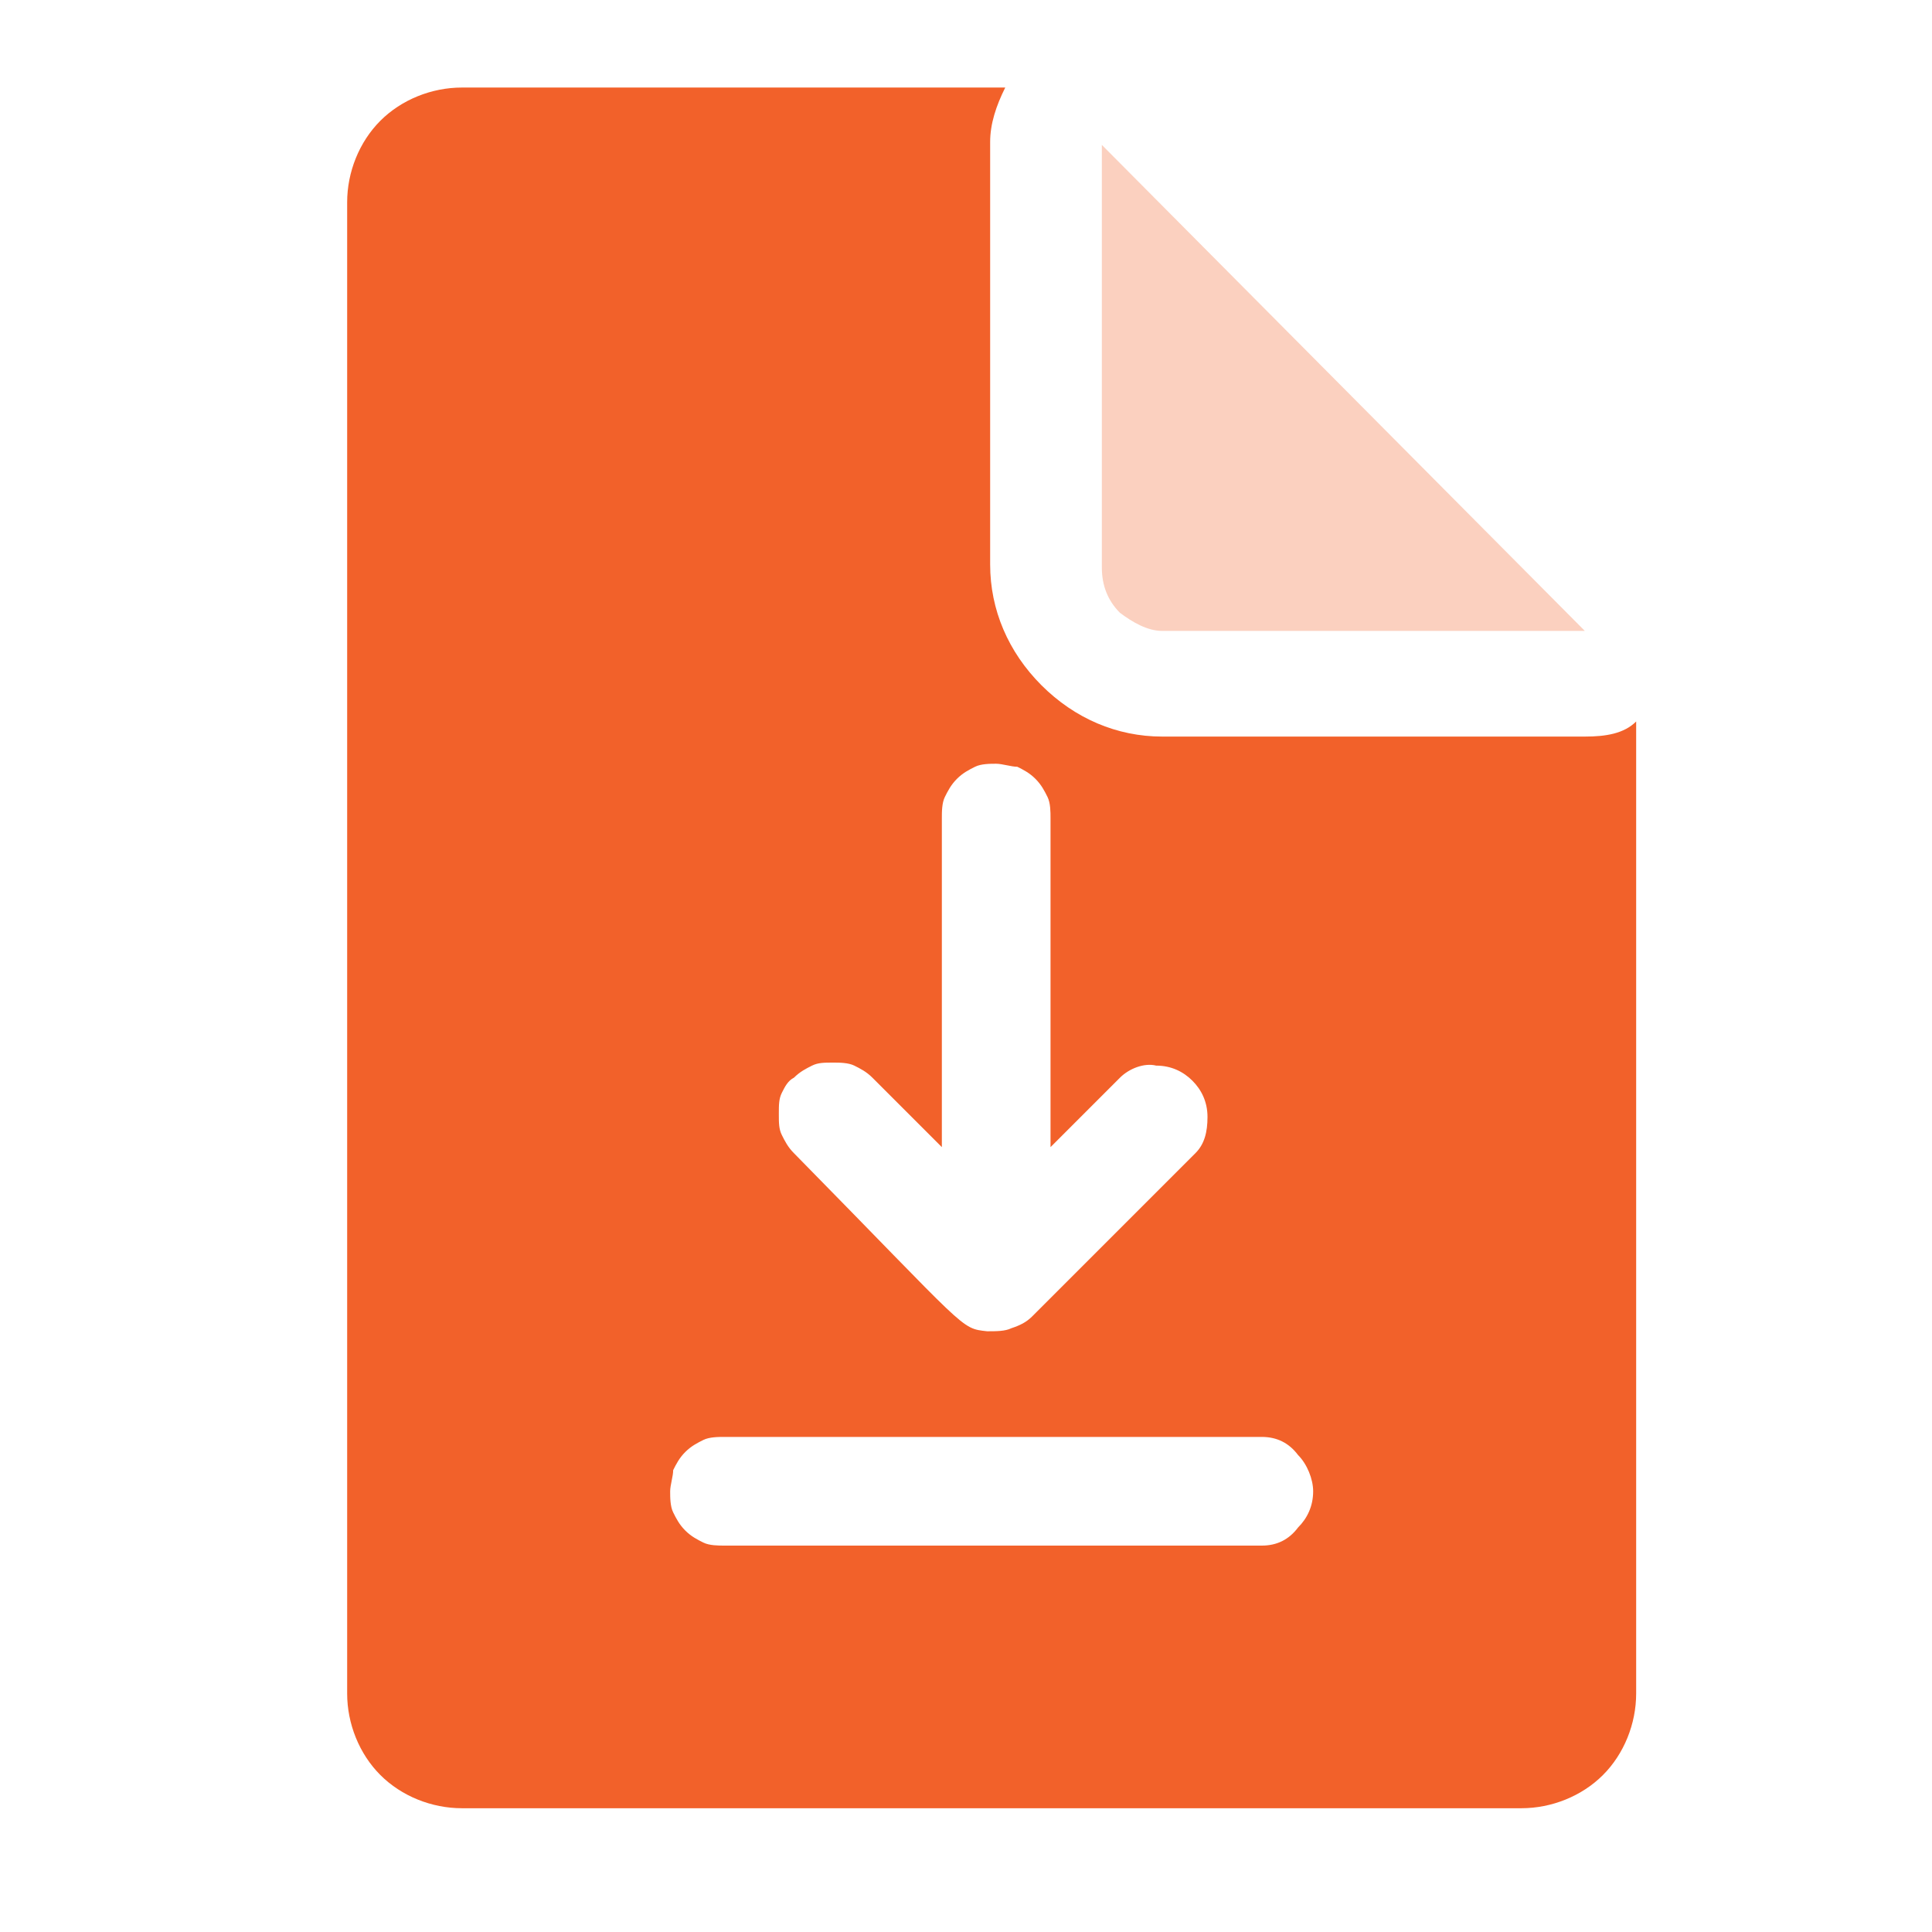
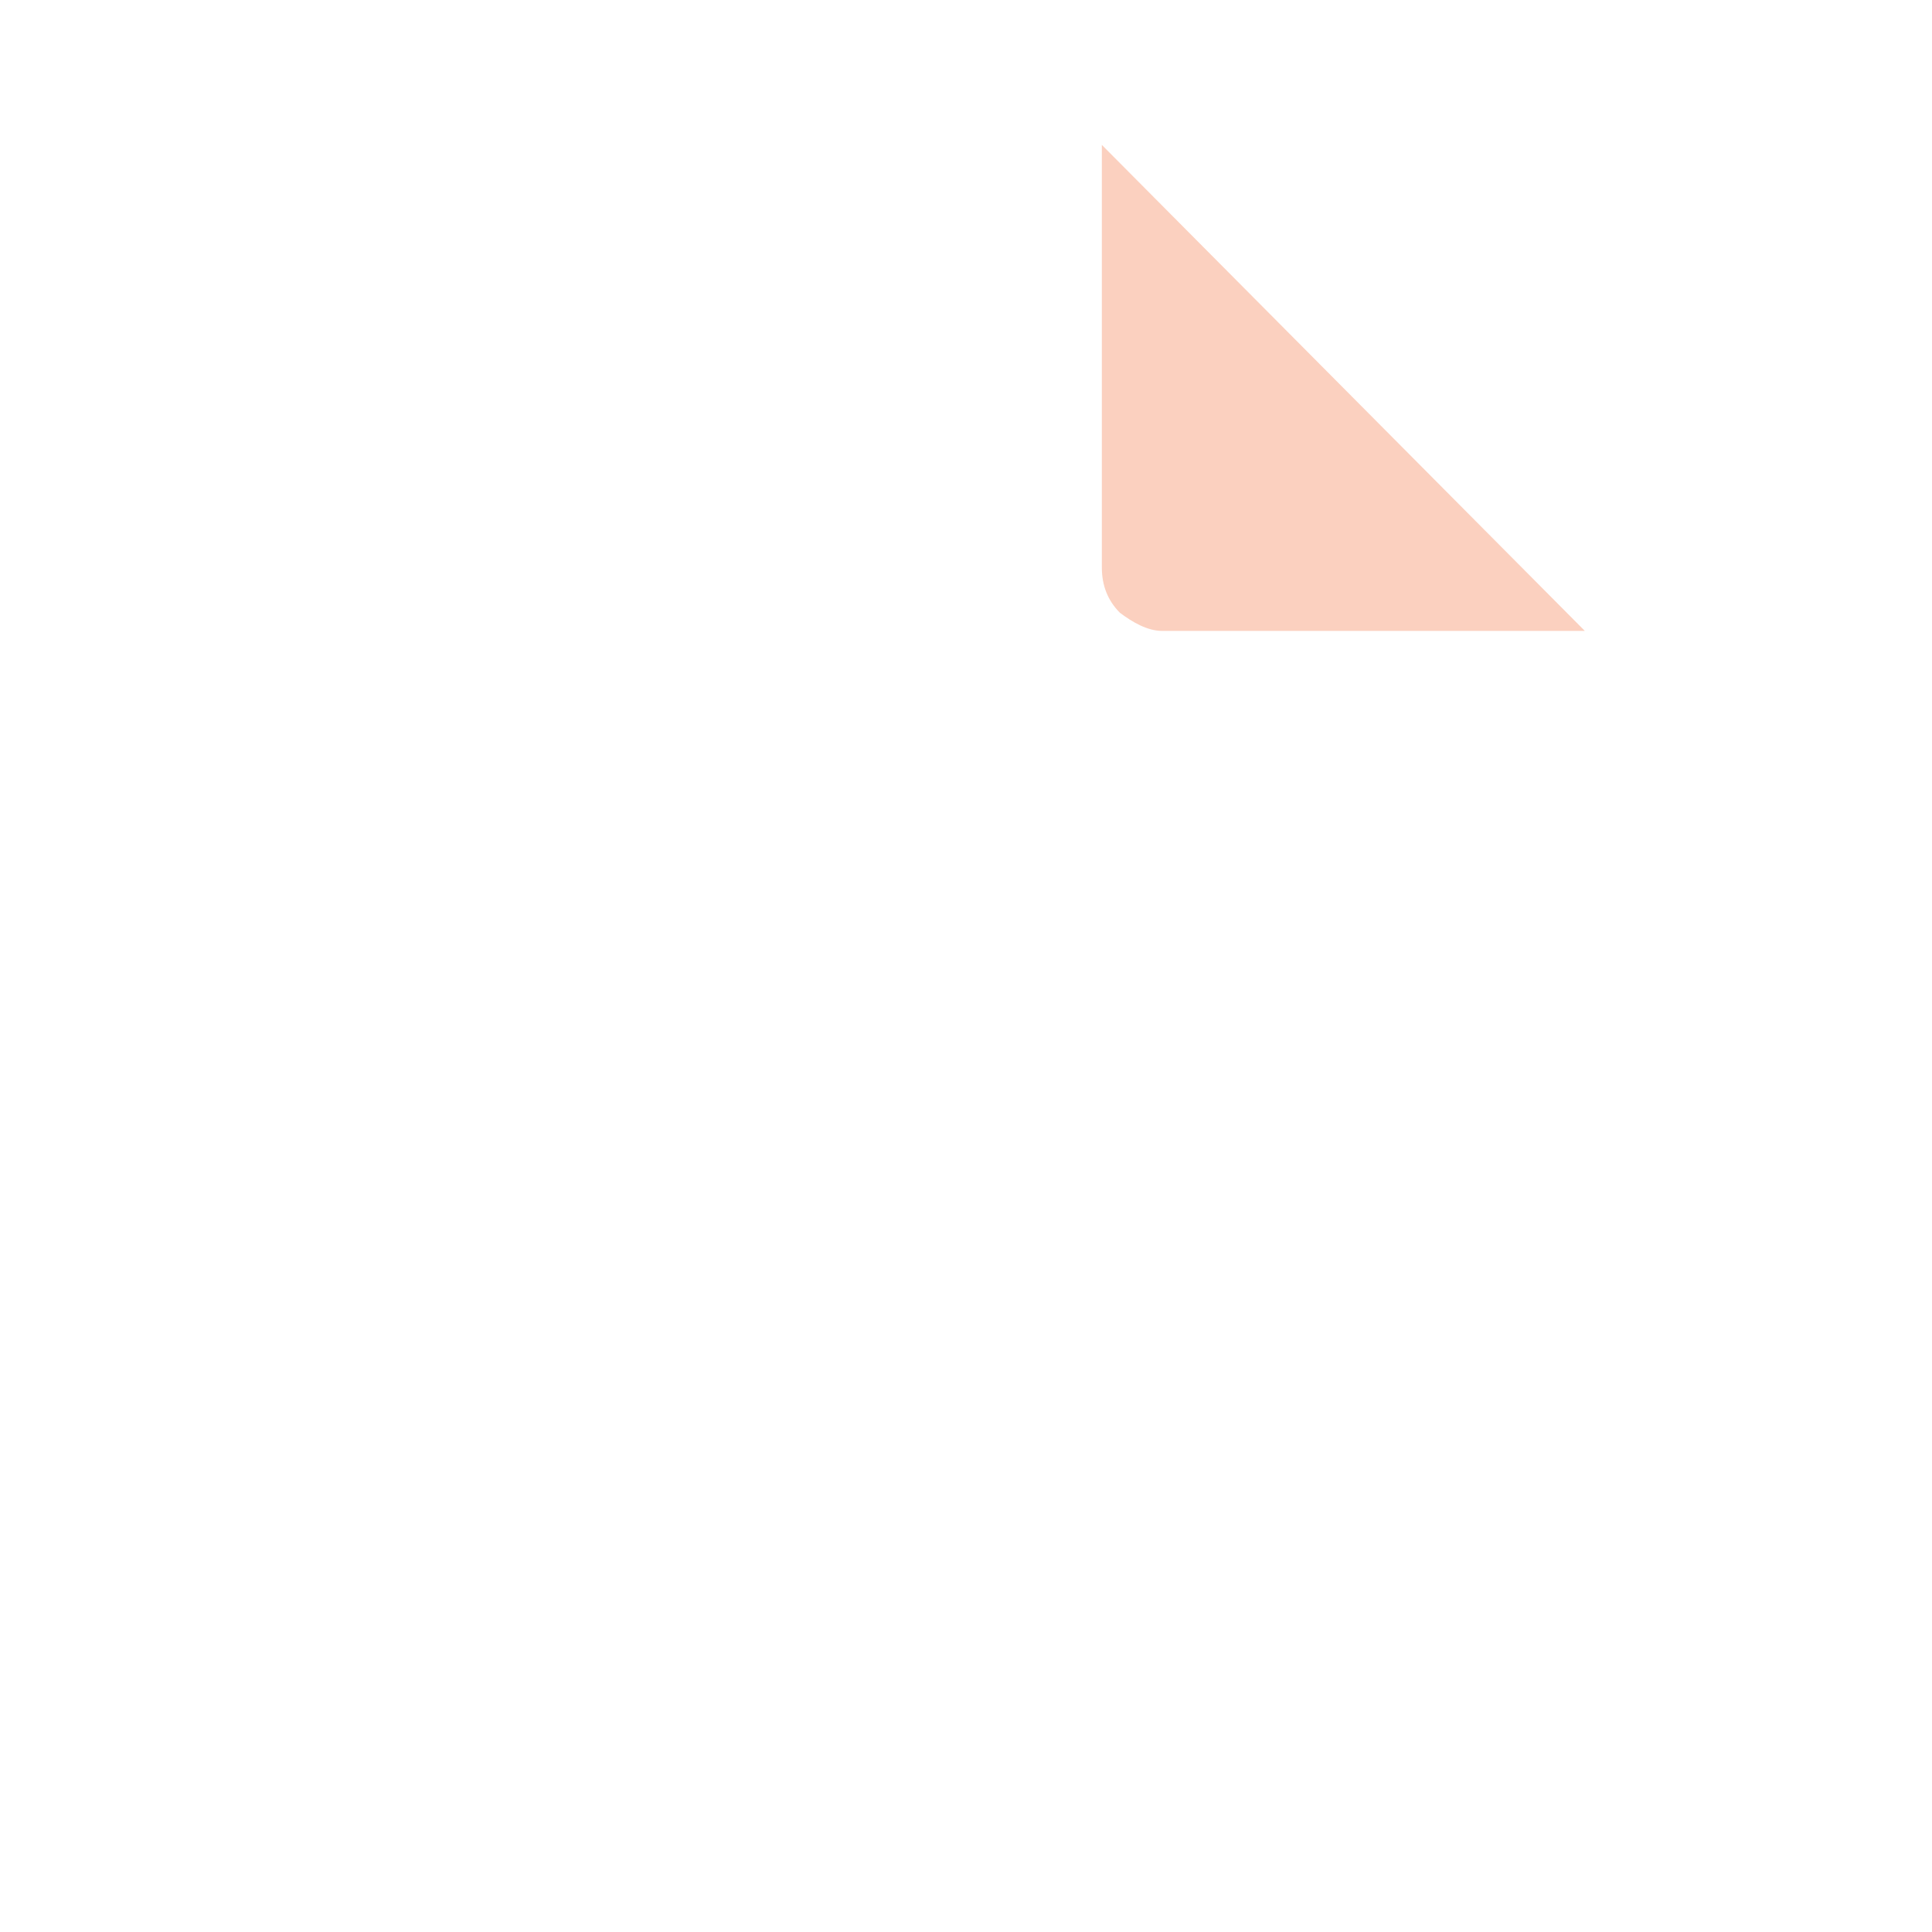
<svg xmlns="http://www.w3.org/2000/svg" version="1.1" id="Layer_1" x="0px" y="0px" viewBox="0 0 64 64" style="enable-background:new 0 0 64 64;" xml:space="preserve">
  <style type="text/css">
	.st0{fill:#F2612A;}
	.st1{opacity:0.3;fill:#F2612A;enable-background:new    ;}
</style>
-   <path class="st0" d="M52.5,24.4h-14c-1.5,0-2.9-0.6-4-1.7c-1.1-1.1-1.7-2.5-1.7-4v-14c0-0.6,0.2-1.2,0.5-1.8h-18c-1,0-2,0.4-2.7,1.1  c-0.7,0.7-1.1,1.7-1.1,2.7v49.4c0,1,0.4,2,1.1,2.7c0.7,0.7,1.7,1.1,2.7,1.1h35.1c1,0,2-0.4,2.7-1.1c0.7-0.7,1.1-1.7,1.1-2.7V23.9  C53.8,24.3,53.2,24.4,52.5,24.4z M26.3,35.7c0.2-0.2,0.4-0.3,0.6-0.4c0.2-0.1,0.4-0.1,0.7-0.1c0.2,0,0.5,0,0.7,0.1  c0.2,0.1,0.4,0.2,0.6,0.4l2.3,2.3V27.1c0-0.2,0-0.5,0.1-0.7c0.1-0.2,0.2-0.4,0.4-0.6c0.2-0.2,0.4-0.3,0.6-0.4  c0.2-0.1,0.5-0.1,0.7-0.1c0.2,0,0.5,0.1,0.7,0.1c0.2,0.1,0.4,0.2,0.6,0.4c0.2,0.2,0.3,0.4,0.4,0.6c0.1,0.2,0.1,0.5,0.1,0.7V38  l2.3-2.3c0.3-0.3,0.8-0.5,1.2-0.4c0.5,0,0.9,0.2,1.2,0.5c0.3,0.3,0.5,0.7,0.5,1.2c0,0.5-0.1,0.9-0.4,1.2l-5.4,5.4  c-0.2,0.2-0.4,0.3-0.7,0.4c-0.2,0.1-0.5,0.1-0.8,0.1c-0.9-0.1-0.6,0-6.4-5.9c-0.2-0.2-0.3-0.4-0.4-0.6c-0.1-0.2-0.1-0.4-0.1-0.7  s0-0.5,0.1-0.7C26,36,26.1,35.8,26.3,35.7L26.3,35.7z M41.8,51.2H24c-0.2,0-0.5,0-0.7-0.1c-0.2-0.1-0.4-0.2-0.6-0.4  c-0.2-0.2-0.3-0.4-0.4-0.6c-0.1-0.2-0.1-0.5-0.1-0.7s0.1-0.5,0.1-0.7c0.1-0.2,0.2-0.4,0.4-0.6c0.2-0.2,0.4-0.3,0.6-0.4  c0.2-0.1,0.5-0.1,0.7-0.1h17.8c0.5,0,0.9,0.2,1.2,0.6c0.3,0.3,0.5,0.8,0.5,1.2c0,0.5-0.2,0.9-0.5,1.2C42.7,51,42.3,51.2,41.8,51.2z" />
  <path class="st1" d="M38.5,20.9h14L36.5,4.8v14c0,0.6,0.2,1.1,0.6,1.5C37.5,20.6,38,20.9,38.5,20.9z" />
</svg>